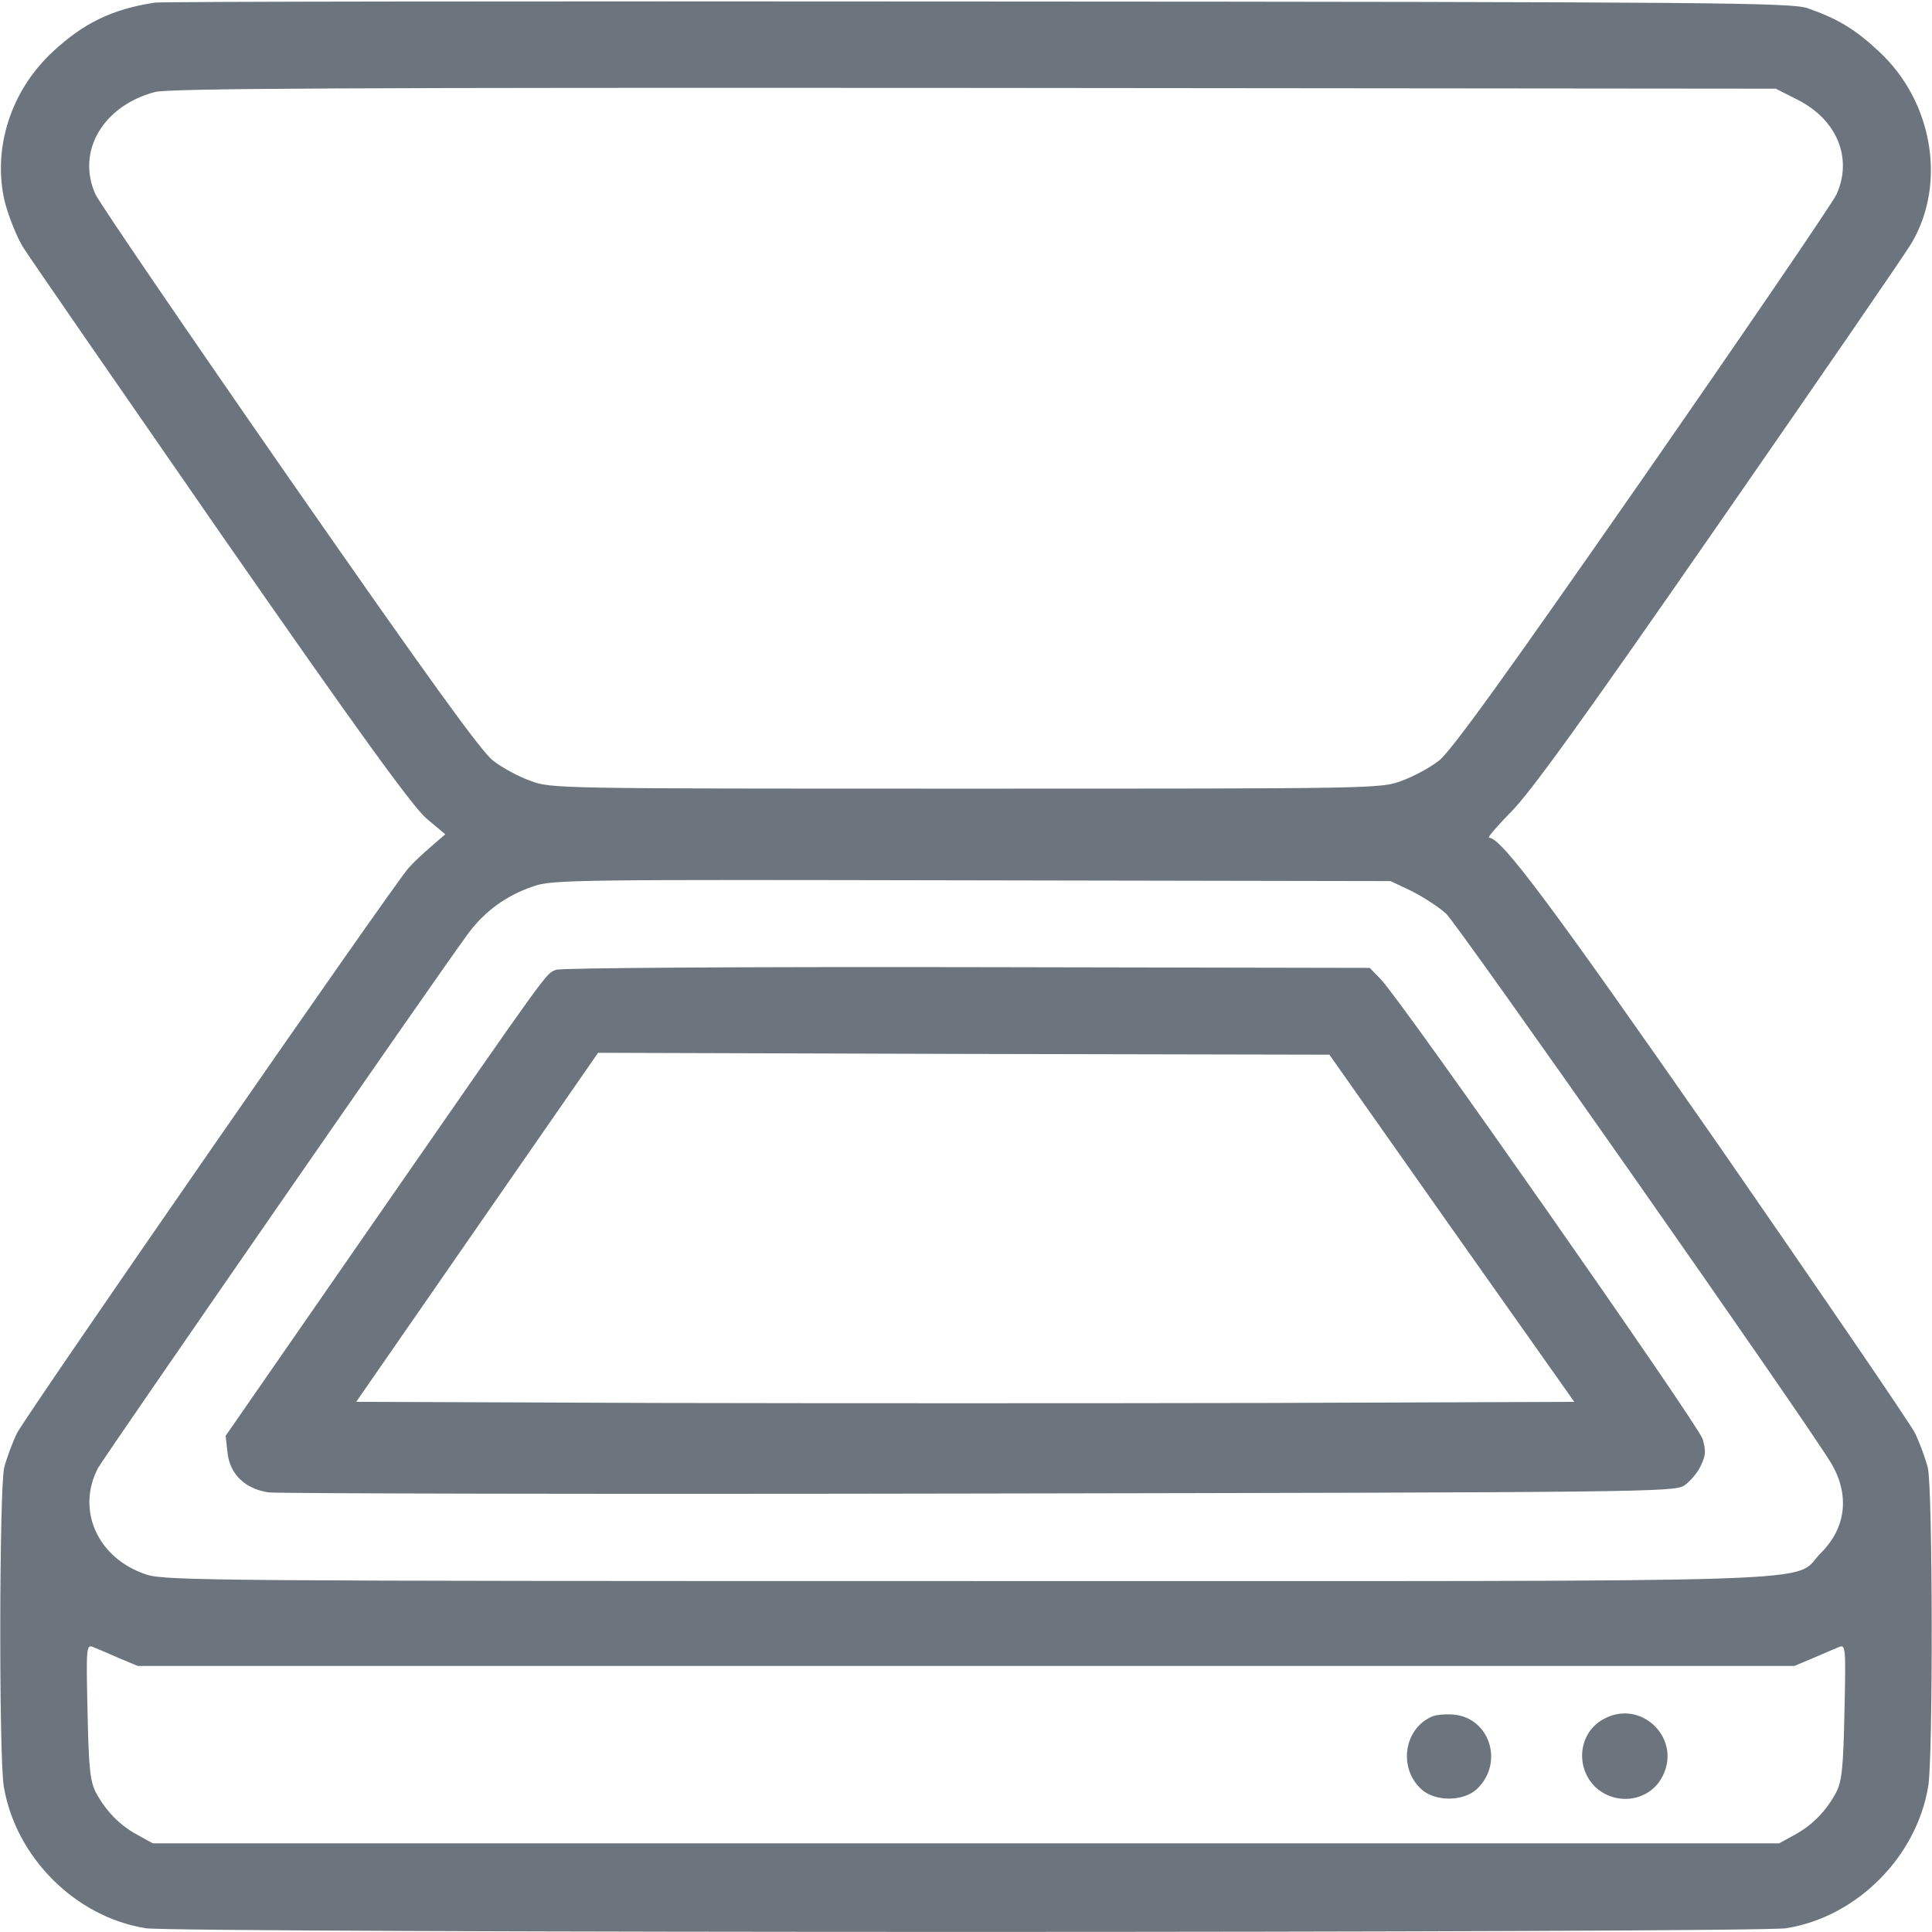
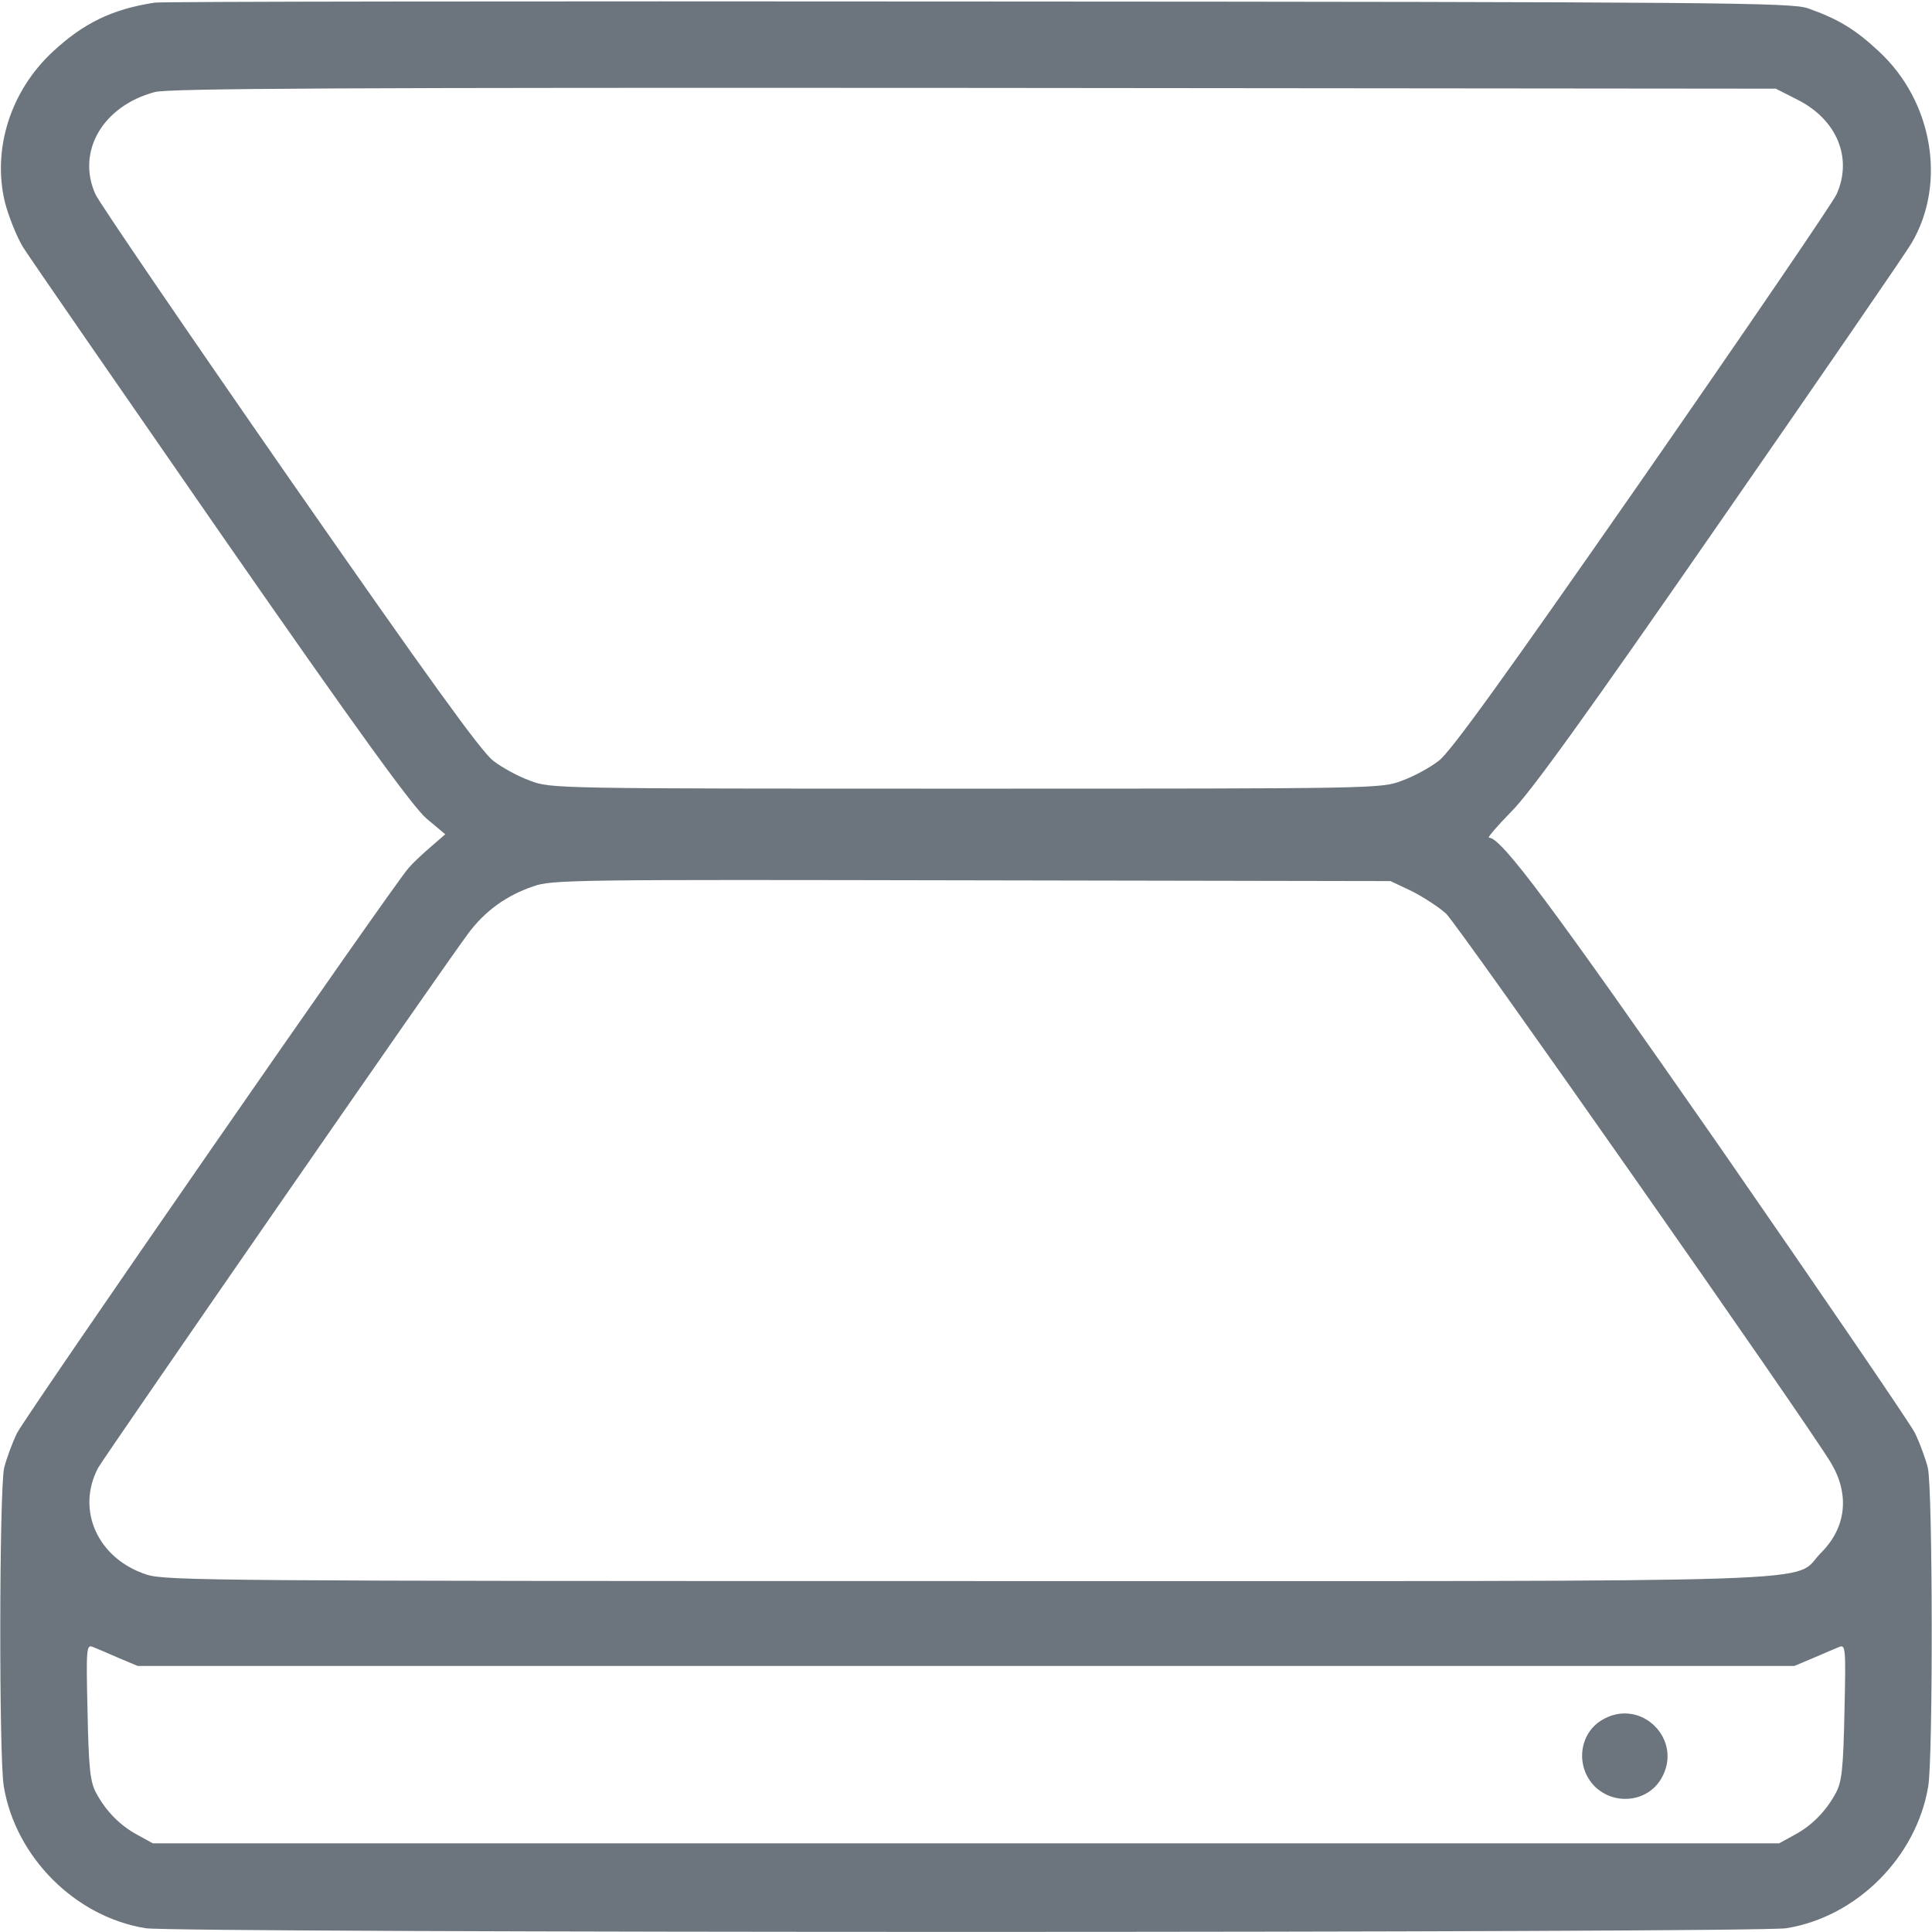
<svg xmlns="http://www.w3.org/2000/svg" version="1.0" width="512pt" height="512pt" viewBox="0 0 512 512" preserveAspectRatio="xMidYMid meet">
  <g transform="translate(0,512) scale(0.1,-0.1)" fill="#6C757D" stroke="none">
    <path d="M410 5113 c-112 -17 -188 -54 -269 -129 -113 -104 -162 -259 -128 -400 10 -38 31 -91 48 -119 17 -27 254 -370 525 -761 366 -527 508 -722 544 -753 l50 -42 -37 -32 c-21 -18 -48 -43 -60 -57 -40 -44 -1013 -1449 -1038 -1498 -13 -27 -28 -68 -34 -92 -13 -58 -14 -767 -1 -844 31 -187 189 -346 376 -376 80 -13 4268 -13 4348 0 187 30 345 189 376 376 13 77 12 786 -1 844 -6 24 -21 65 -34 92 -13 26 -247 368 -519 761 -447 642 -577 817 -610 817 -5 0 21 30 58 68 50 49 197 253 553 767 267 385 496 718 509 741 93 158 56 376 -87 508 -62 58 -108 86 -188 114 -42 15 -228 17 -2201 18 -1185 1 -2166 0 -2180 -3z m4355 -258 c104 -53 145 -155 102 -250 -10 -22 -242 -362 -515 -755 -364 -523 -508 -723 -539 -746 -23 -18 -67 -42 -98 -53 -55 -21 -65 -21 -1155 -21 -1090 0 -1100 0 -1155 21 -31 11 -75 35 -98 53 -31 23 -175 223 -539 746 -273 393 -505 733 -515 755 -51 113 19 234 157 271 35 10 512 12 2171 11 l2125 -2 59 -30z m-1025 -2096 c30 -15 72 -42 92 -60 31 -28 958 -1351 1021 -1457 49 -83 40 -170 -27 -237 -82 -82 117 -75 -2266 -75 -1980 0 -2121 1 -2171 17 -130 42 -188 171 -129 283 14 26 916 1330 980 1415 44 60 102 102 173 126 49 18 114 18 1162 16 l1110 -2 55 -26z m-3425 -2033 l50 -21 2195 0 2195 0 50 21 c28 12 58 25 68 29 18 8 19 0 15 -171 -3 -150 -7 -185 -22 -214 -26 -49 -64 -88 -111 -113 l-40 -22 -2155 0 -2155 0 -40 22 c-47 25 -85 64 -111 113 -15 29 -19 64 -22 214 -4 171 -3 179 15 171 10 -4 41 -17 68 -29z" />
-     <path d="M1474 2550 c-28 -11 -8 17 -474 -655 l-402 -580 5 -45 c6 -57 47 -96 109 -105 24 -3 871 -5 1883 -3 1753 3 1842 4 1868 21 15 10 35 33 44 52 14 29 14 41 5 72 -13 39 -800 1165 -853 1218 l-29 30 -1068 2 c-589 1 -1077 -2 -1088 -7z m2373 -685 l325 -460 -812 -3 c-446 -1 -1173 -1 -1614 0 l-802 3 320 462 321 463 969 -3 969 -2 324 -460z" />
-     <path d="M3795 571 c-74 -32 -90 -135 -29 -192 36 -34 112 -34 148 0 72 68 35 187 -60 197 -21 2 -48 0 -59 -5z" />
    <path d="M4244 561 c-60 -37 -69 -123 -18 -175 52 -51 138 -42 175 18 64 104 -53 221 -157 157z" />
  </g>
</svg>